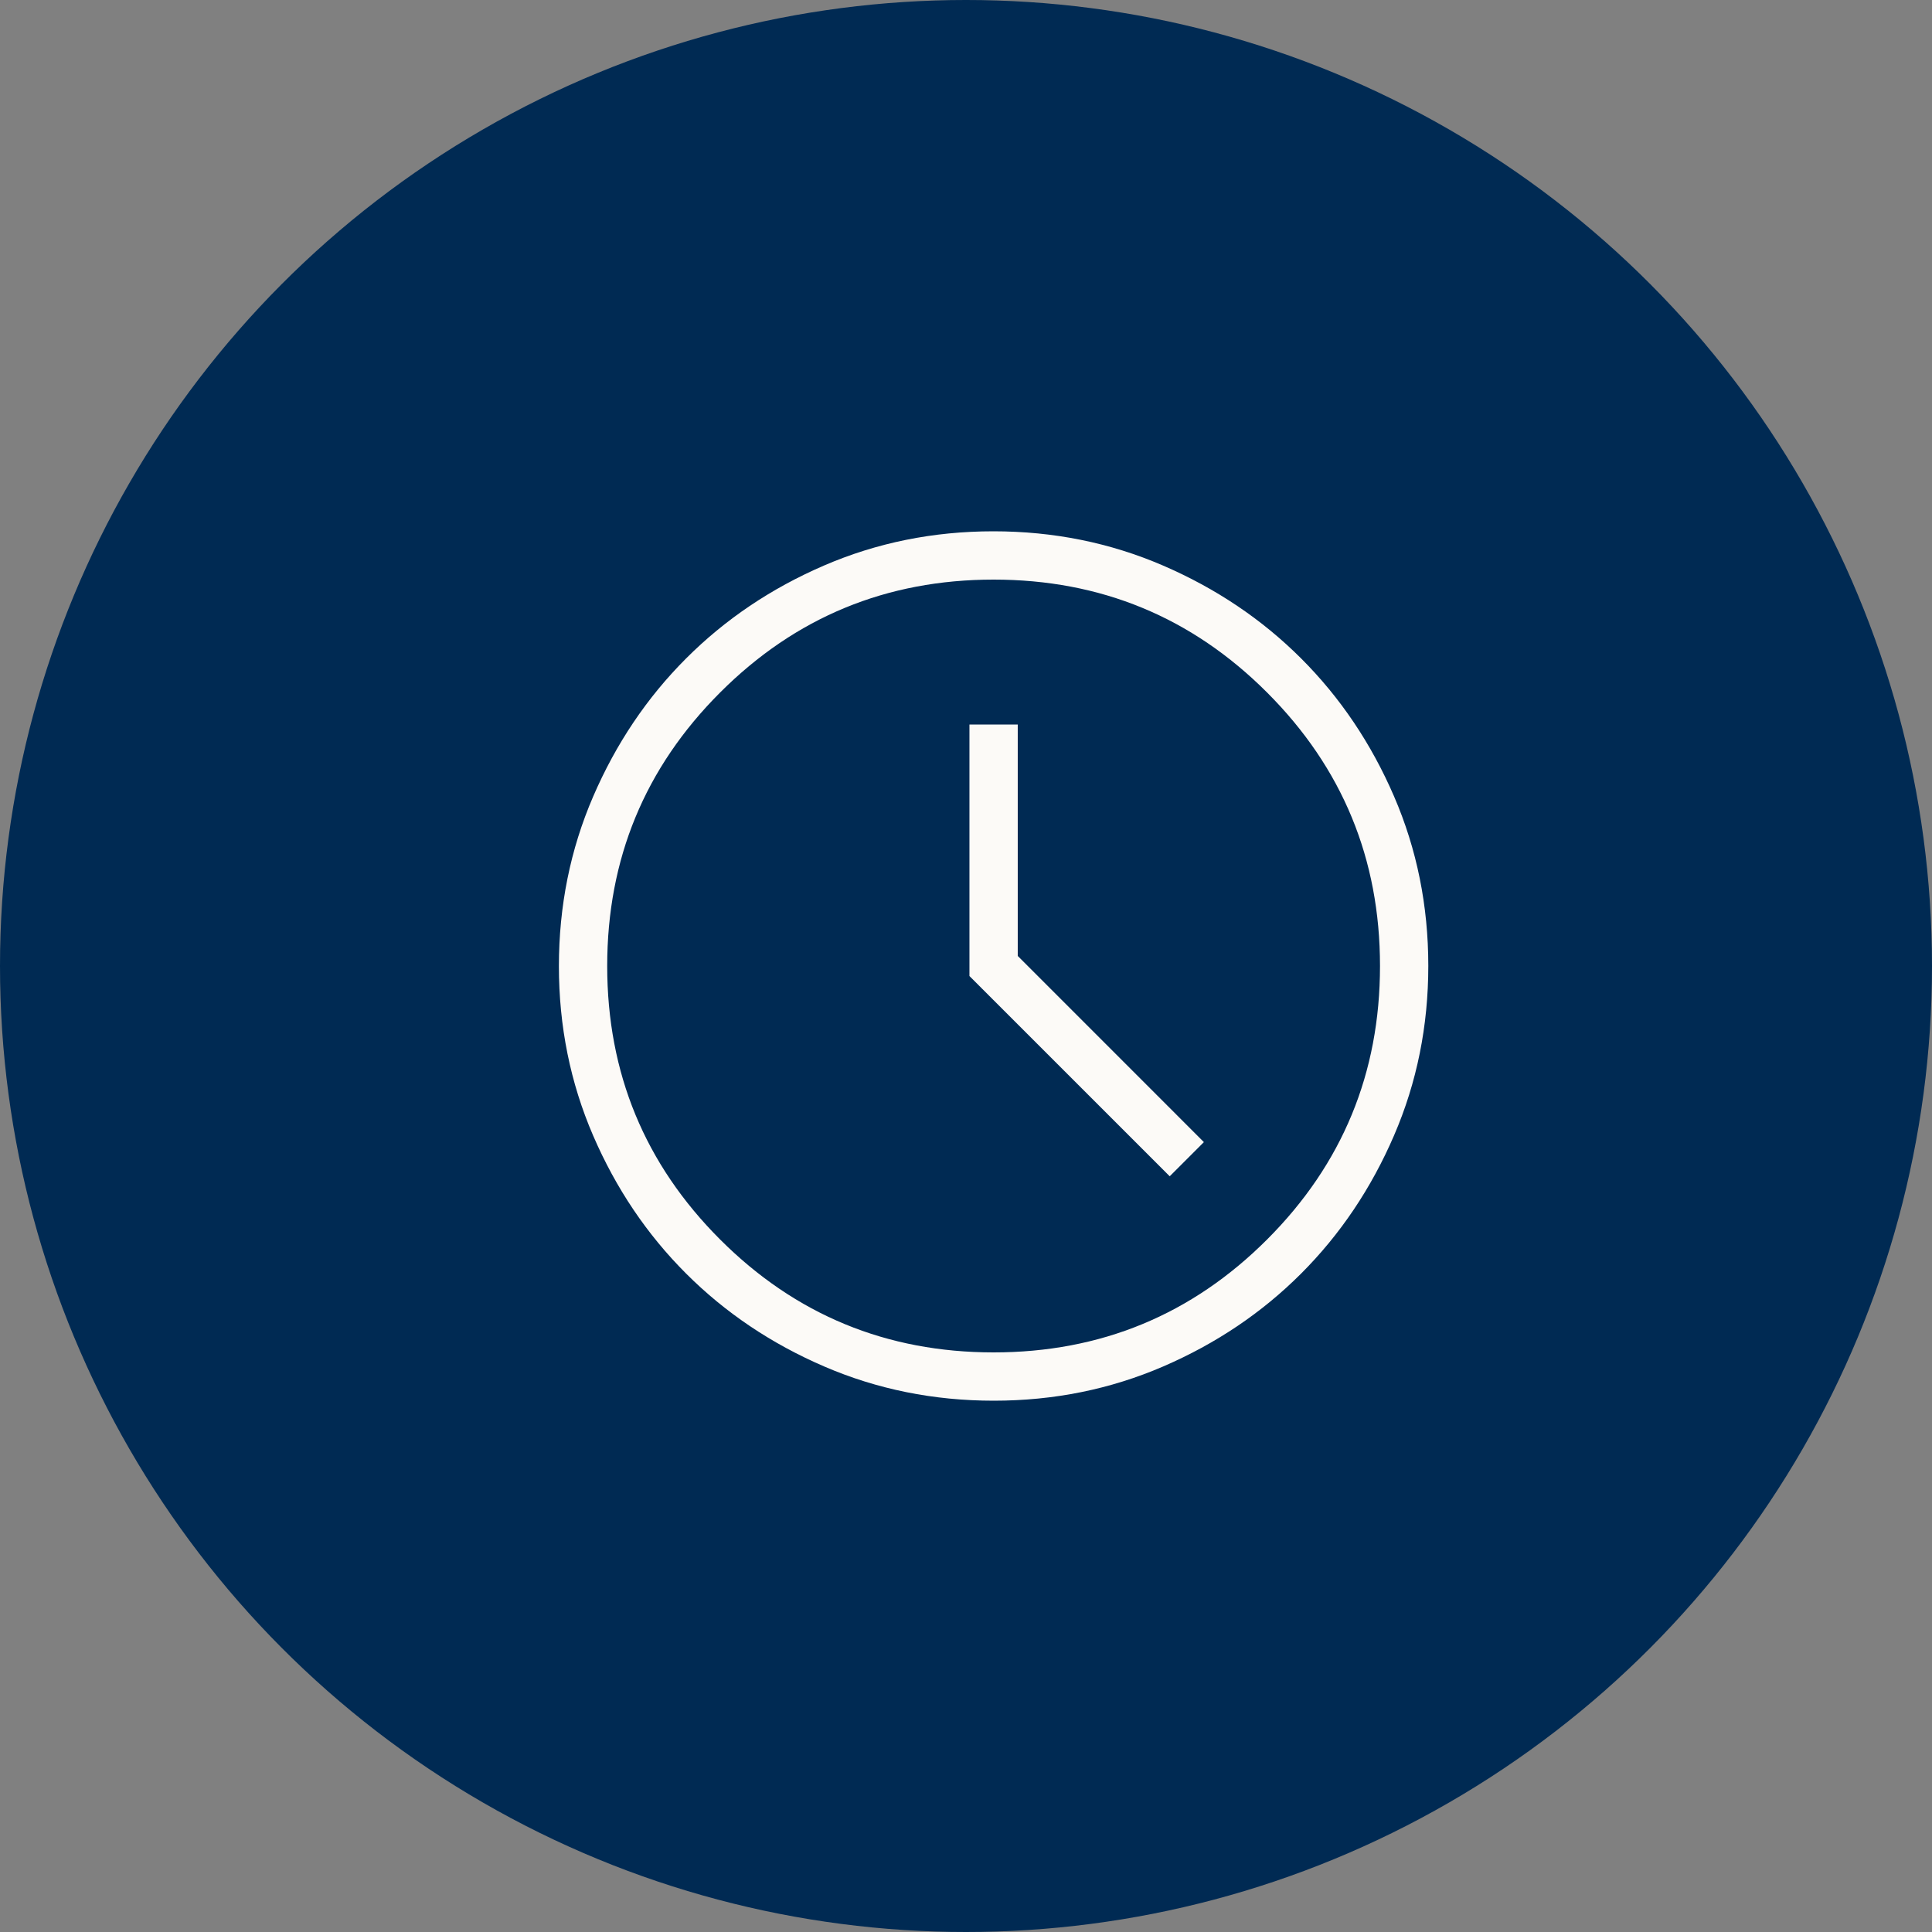
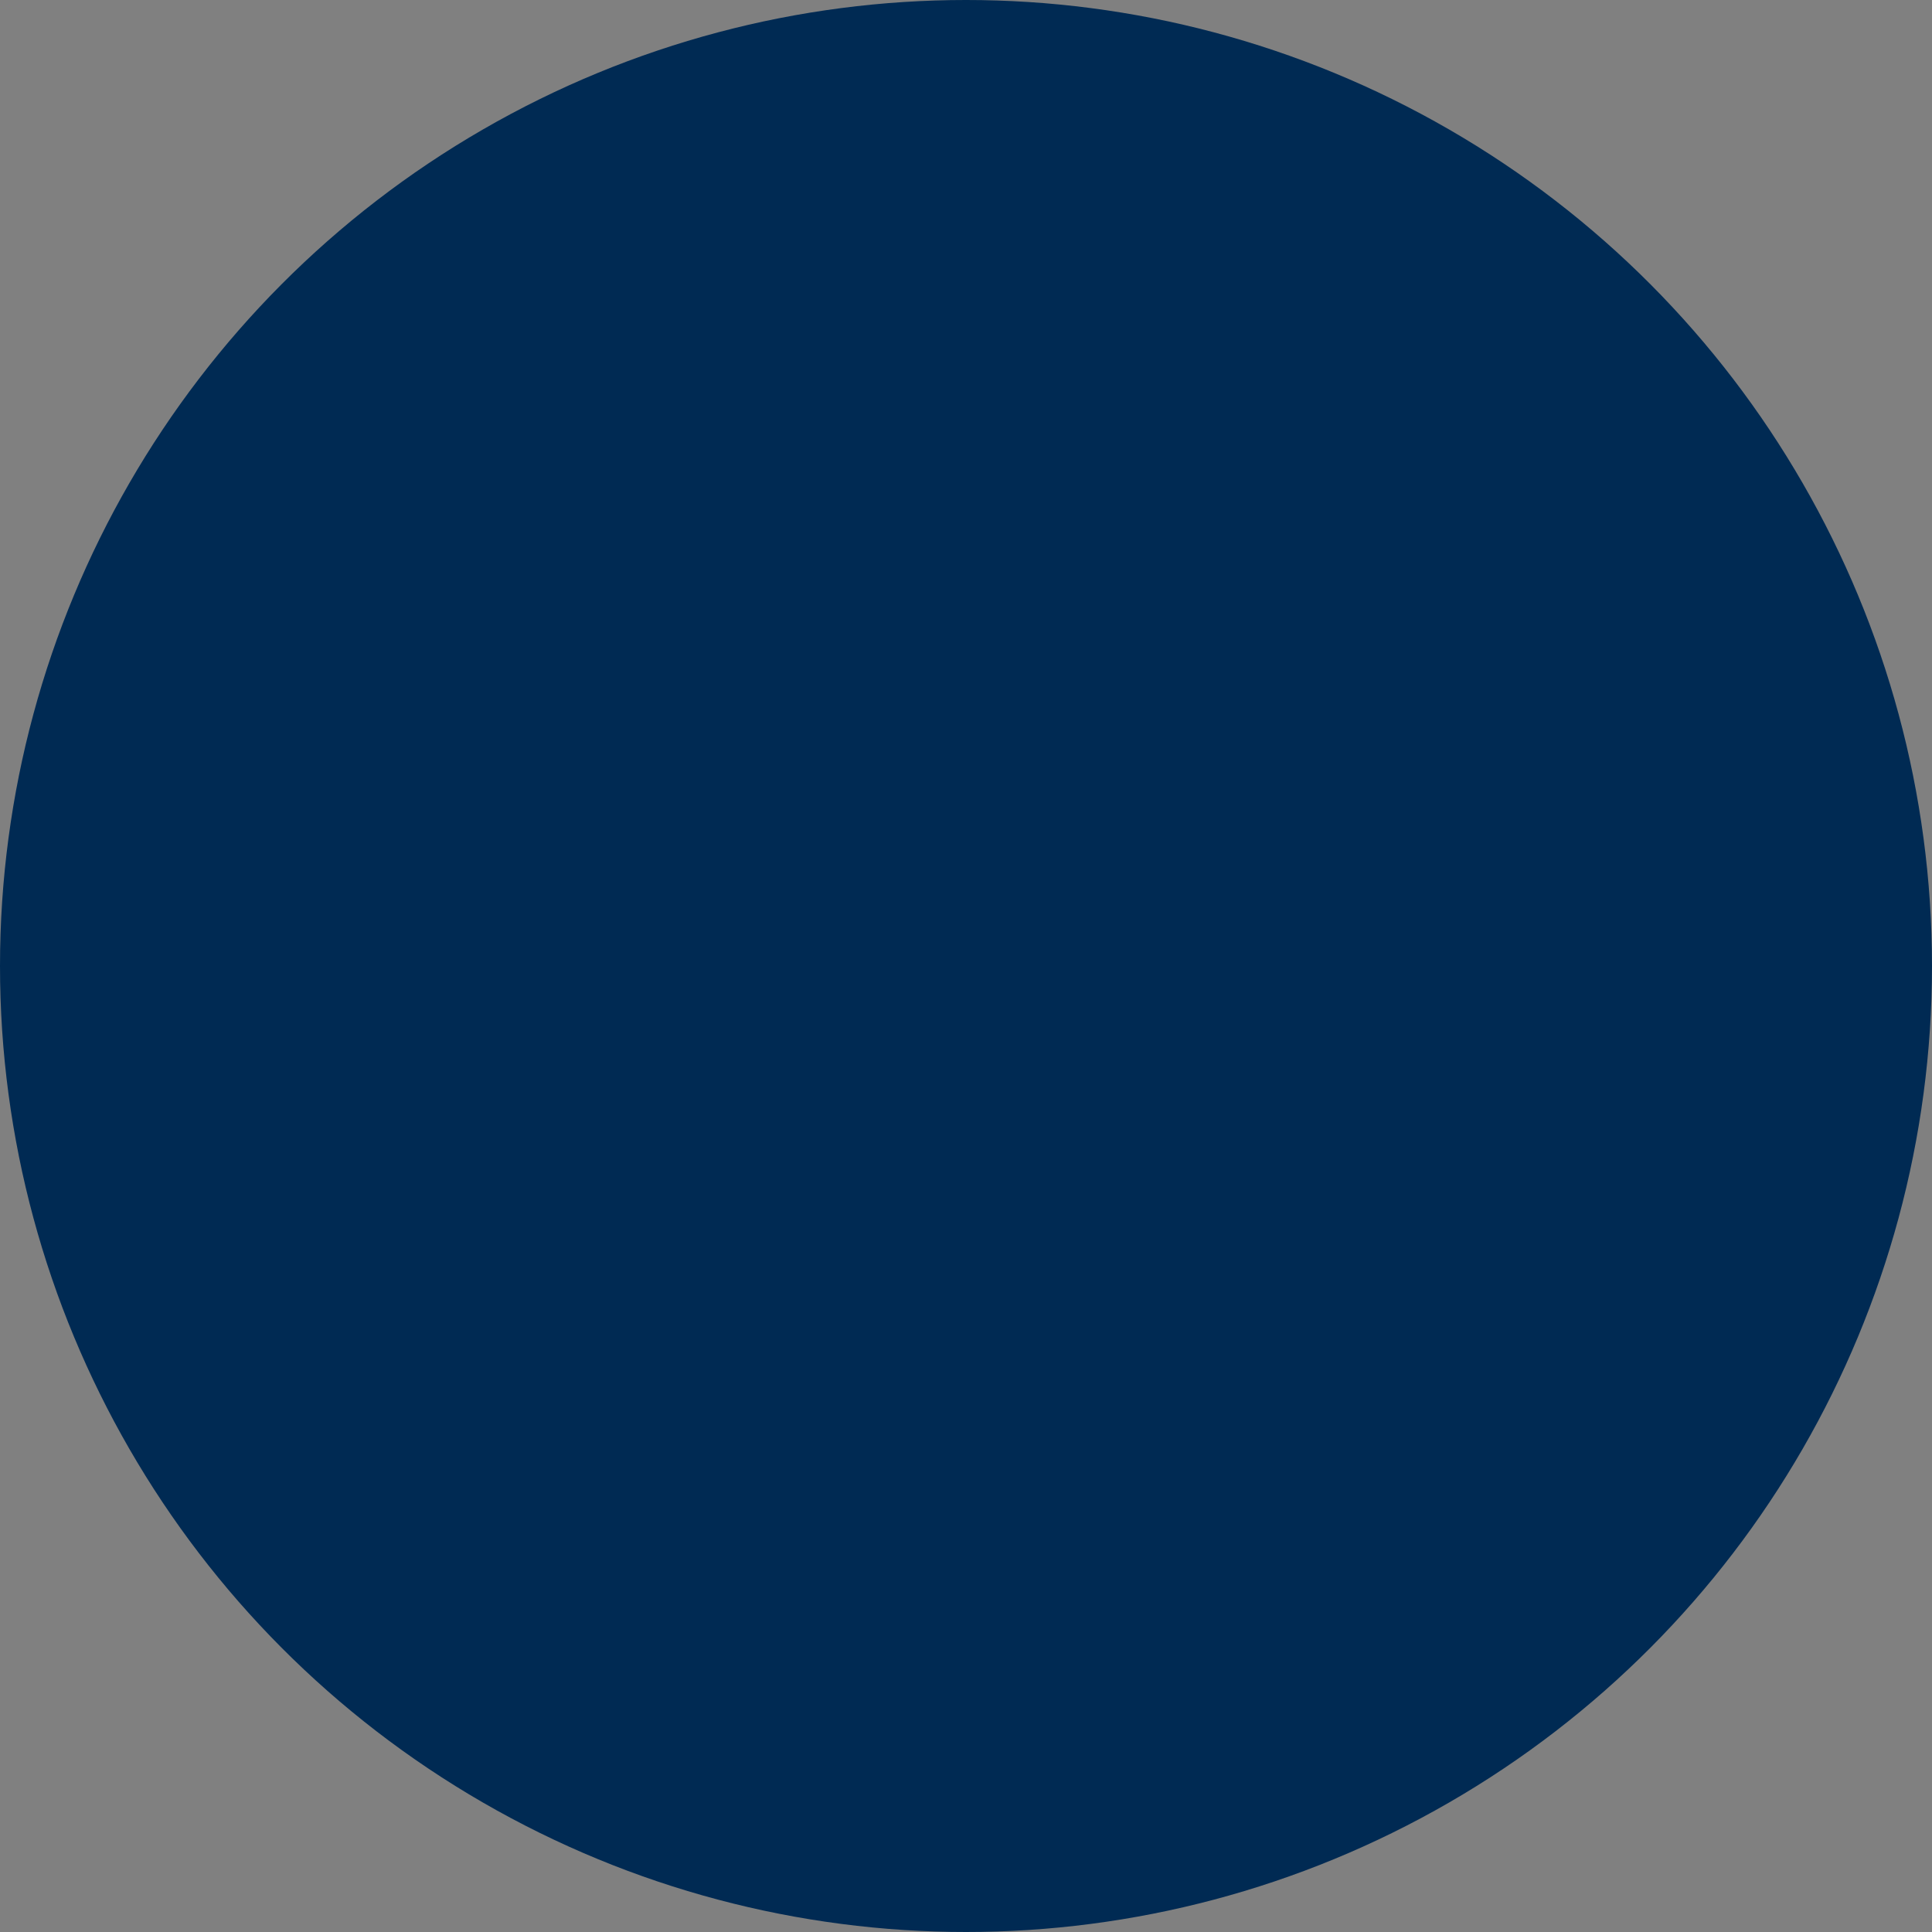
<svg xmlns="http://www.w3.org/2000/svg" width="70" height="70" viewBox="0 0 70 70" fill="none">
  <rect x="0" y="0" width="70" height="70" fill="#808080" stroke="none" />
  <circle cx="35" cy="35" r="35" fill="#002A53" />
  <mask id="mask0_260_9" style="mask-type:alpha" maskUnits="userSpaceOnUse" x="15" y="14" width="42" height="42">
    <rect x="15" y="14" width="42" height="42" fill="#D9D9D9" />
  </mask>
  <g mask="url(#mask0_260_9)">
-     <path d="M42.381 42.619L43.619 41.381L36.875 34.636V26.25H35.125V35.364L42.381 42.619ZM36.006 50.75C33.828 50.75 31.78 50.337 29.863 49.51C27.946 48.684 26.278 47.562 24.86 46.145C23.441 44.728 22.318 43.062 21.491 41.146C20.664 39.231 20.25 37.184 20.25 35.006C20.25 32.828 20.663 30.78 21.49 28.863C22.317 26.946 23.438 25.278 24.855 23.86C26.272 22.441 27.938 21.318 29.854 20.491C31.769 19.664 33.816 19.25 35.994 19.25C38.172 19.25 40.22 19.663 42.137 20.49C44.054 21.317 45.722 22.438 47.141 23.855C48.559 25.272 49.682 26.938 50.509 28.854C51.336 30.769 51.75 32.816 51.75 34.994C51.75 37.172 51.337 39.22 50.51 41.137C49.684 43.054 48.562 44.722 47.145 46.141C45.728 47.559 44.062 48.682 42.146 49.509C40.231 50.336 38.184 50.75 36.006 50.75ZM36 49C39.879 49 43.182 47.636 45.909 44.909C48.636 42.182 50 38.879 50 35C50 31.121 48.636 27.818 45.909 25.091C43.182 22.363 39.879 21 36 21C32.121 21 28.818 22.363 26.091 25.091C23.363 27.818 22 31.121 22 35C22 38.879 23.363 42.182 26.091 44.909C28.818 47.636 32.121 49 36 49Z" fill="#FCFAF7" />
-   </g>
+     </g>
</svg>